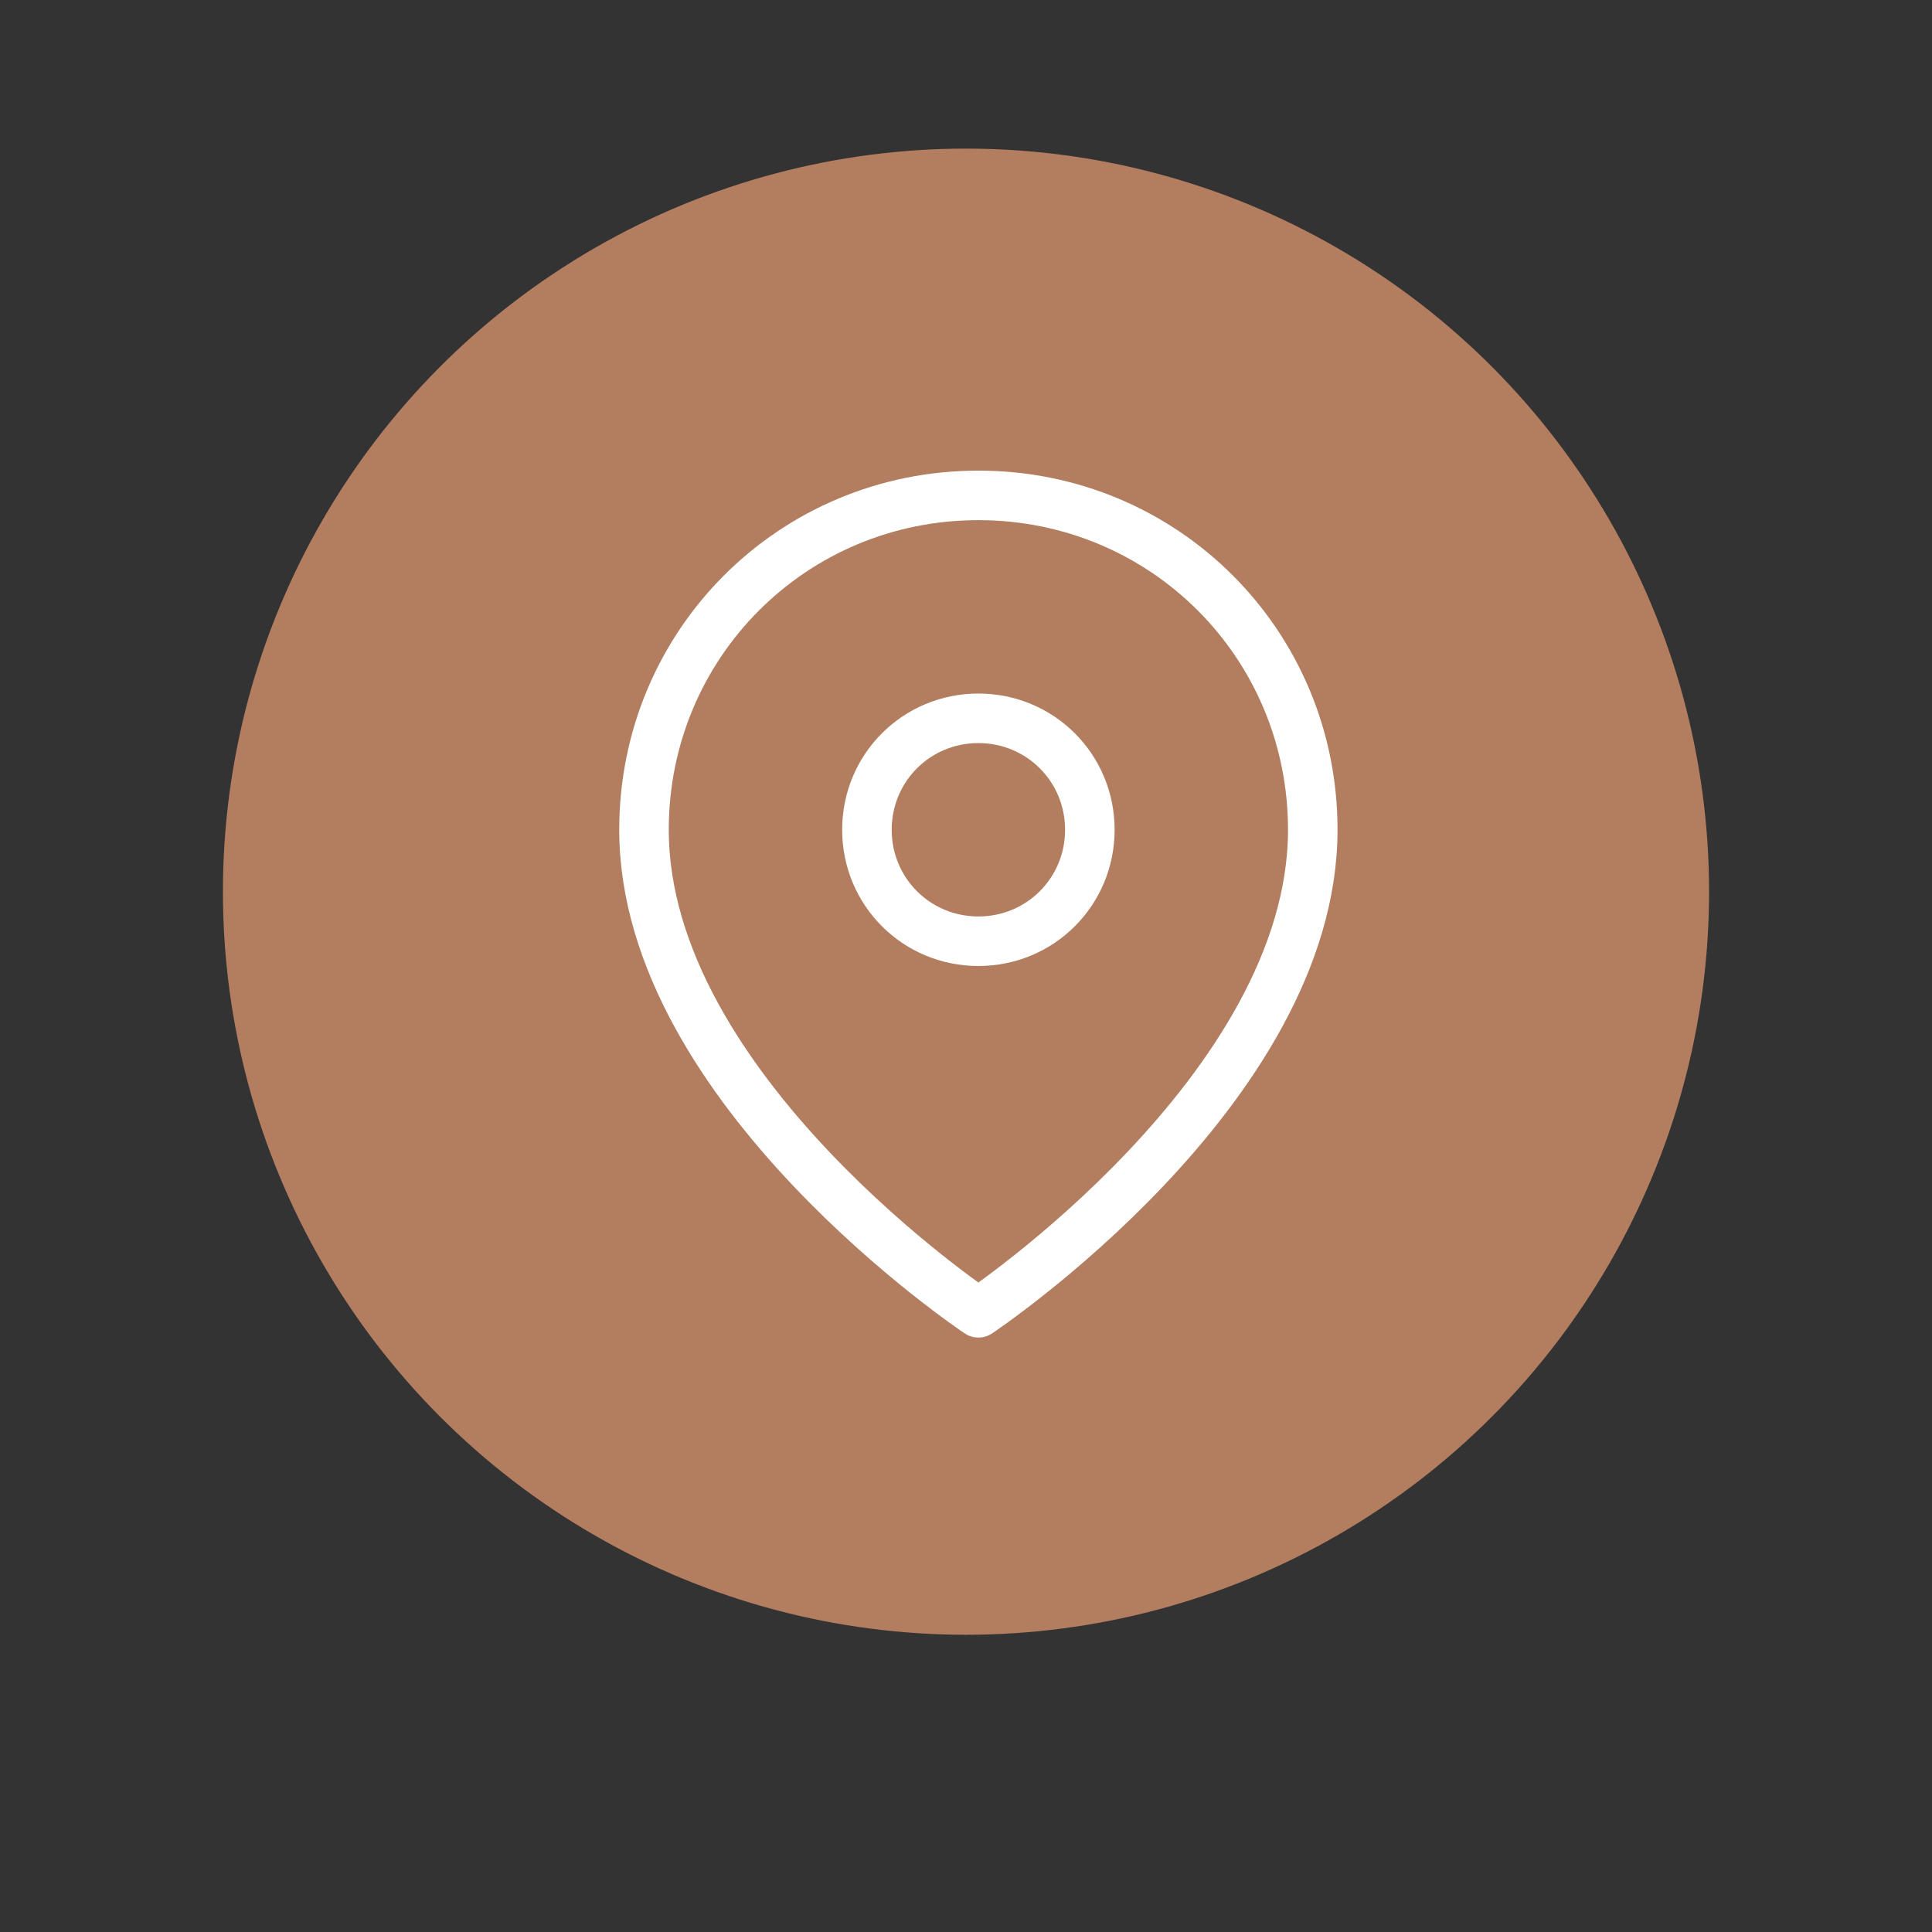
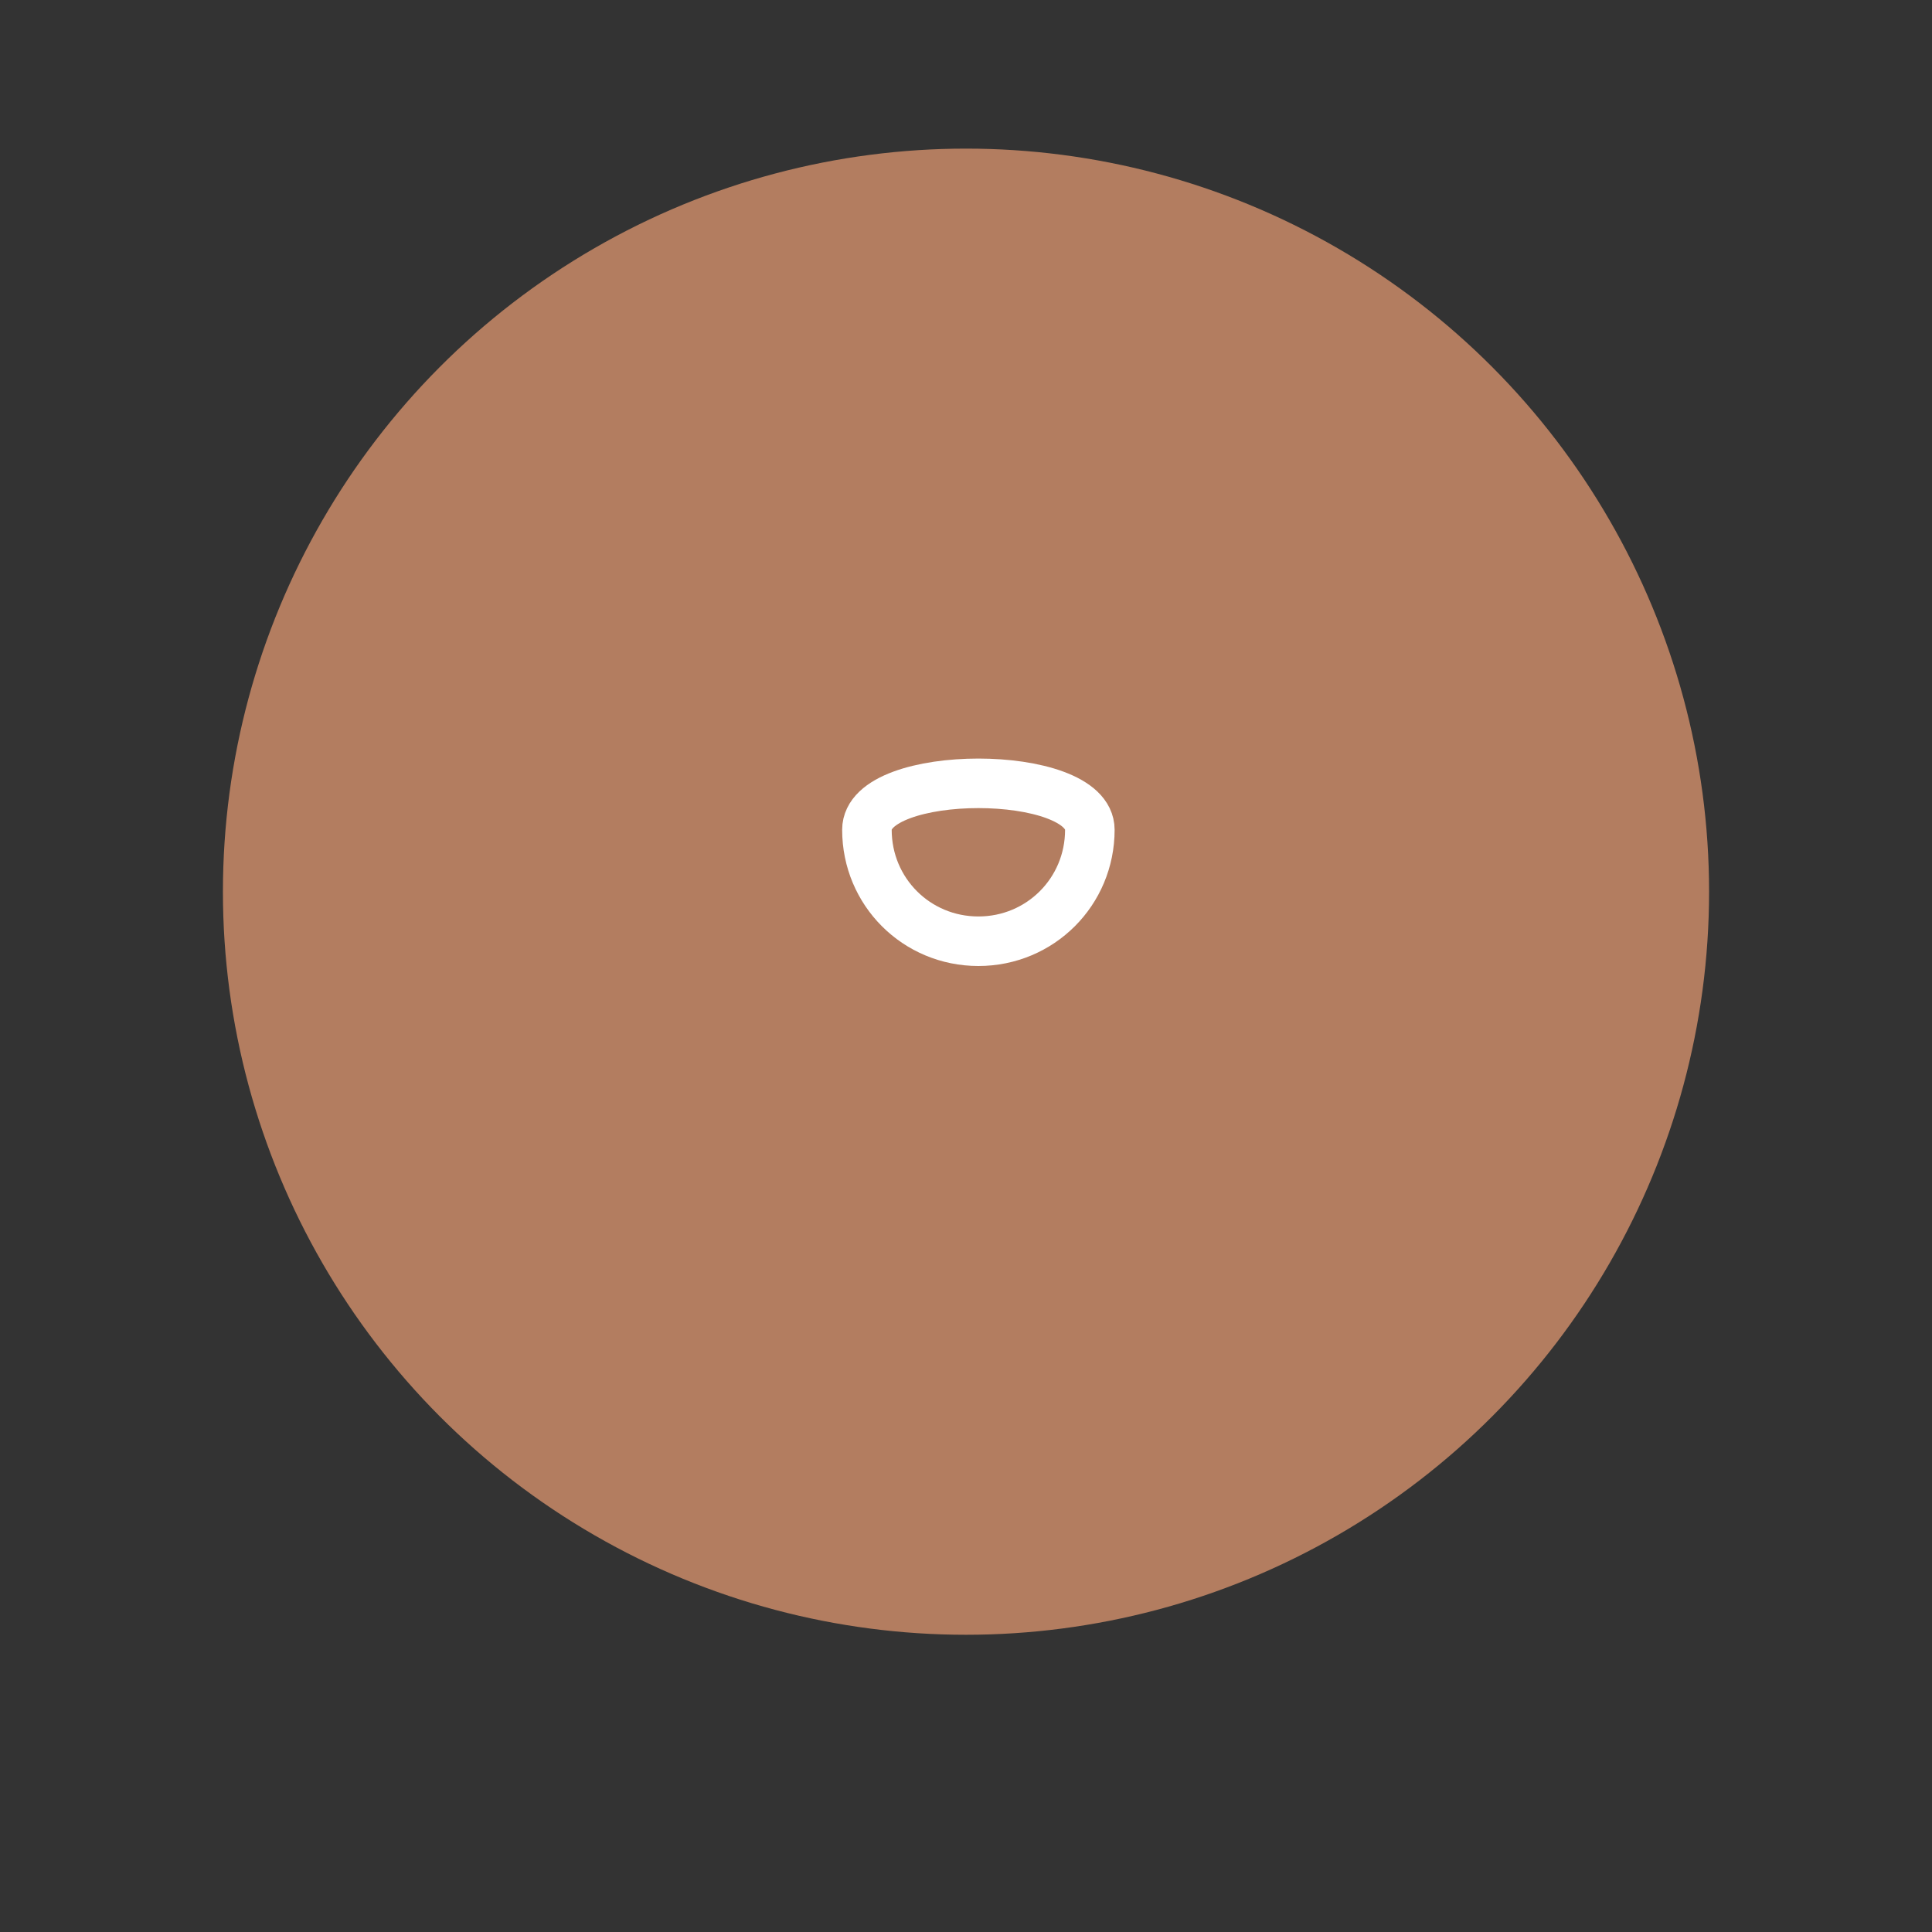
<svg xmlns="http://www.w3.org/2000/svg" version="1.1" id="Layer_1" x="0px" y="0px" viewBox="0 0 78 78" style="enable-background:new 0 0 78 78;" xml:space="preserve">
  <rect x="0" y="0" width="78" height="78" fill="#333333" stroke="none" />
  <style type="text/css">
	.st0{fill:#B37D60;}
	.st1{fill:none;stroke:#FFFFFF;stroke-width:2;stroke-linecap:round;stroke-linejoin:round;}
</style>
  <g id="Group_3" transform="translate(-231 -113)">
    <g transform="matrix(1, 0, 0, 1, 231, 113)">
      <circle id="Ellipse_3-2" class="st0" cx="39" cy="36" r="30" />
    </g>
    <g id="Icon_feather-map-pin" transform="translate(252.5 131.5)">
-       <path id="Path_3" class="st1" d="M31.5,15C31.5,25.5,18,34.5,18,34.5S4.5,25.5,4.5,15c0-7.5,6-13.5,13.5-13.5S31.5,7.5,31.5,15z" />
-       <path id="Path_4" class="st1" d="M22.5,15c0,2.5-2,4.5-4.5,4.5s-4.5-2-4.5-4.5s2-4.5,4.5-4.5S22.5,12.5,22.5,15z" />
+       <path id="Path_4" class="st1" d="M22.5,15c0,2.5-2,4.5-4.5,4.5s-4.5-2-4.5-4.5S22.5,12.5,22.5,15z" />
    </g>
  </g>
</svg>